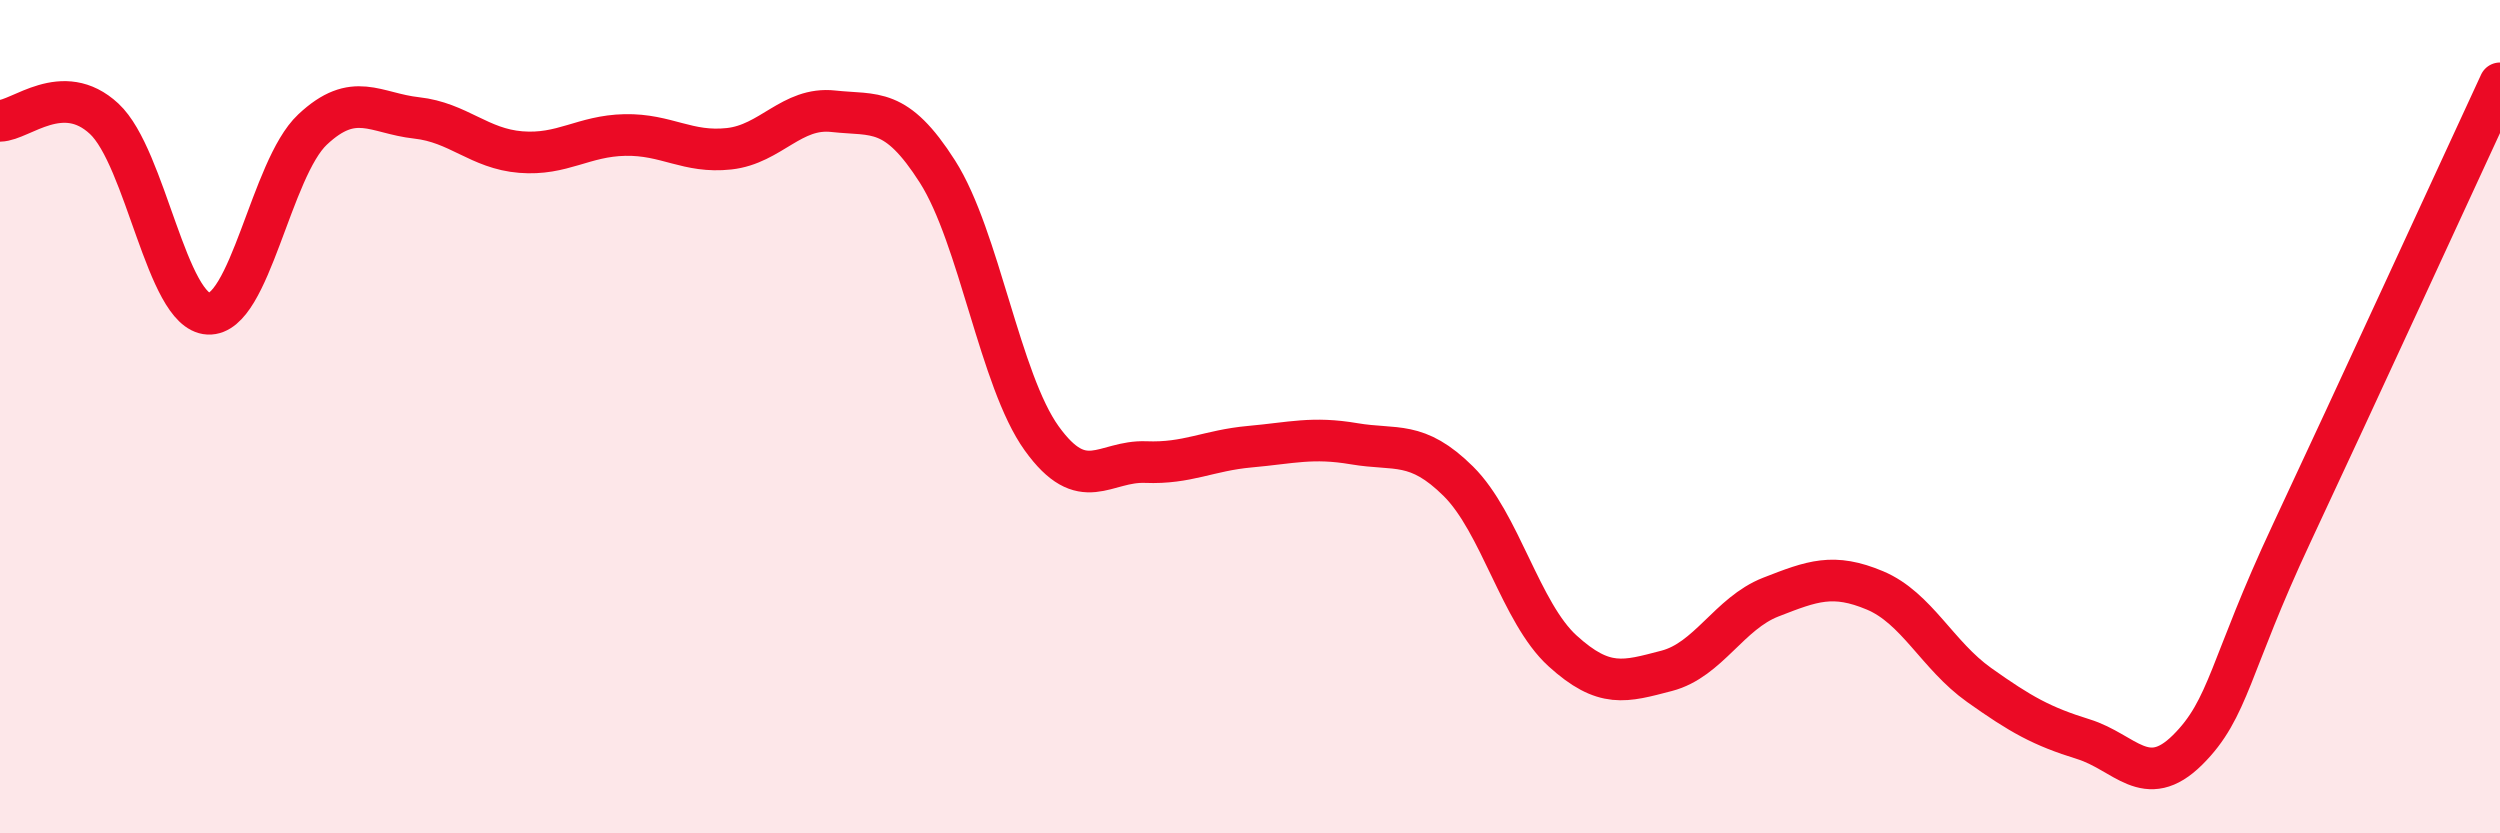
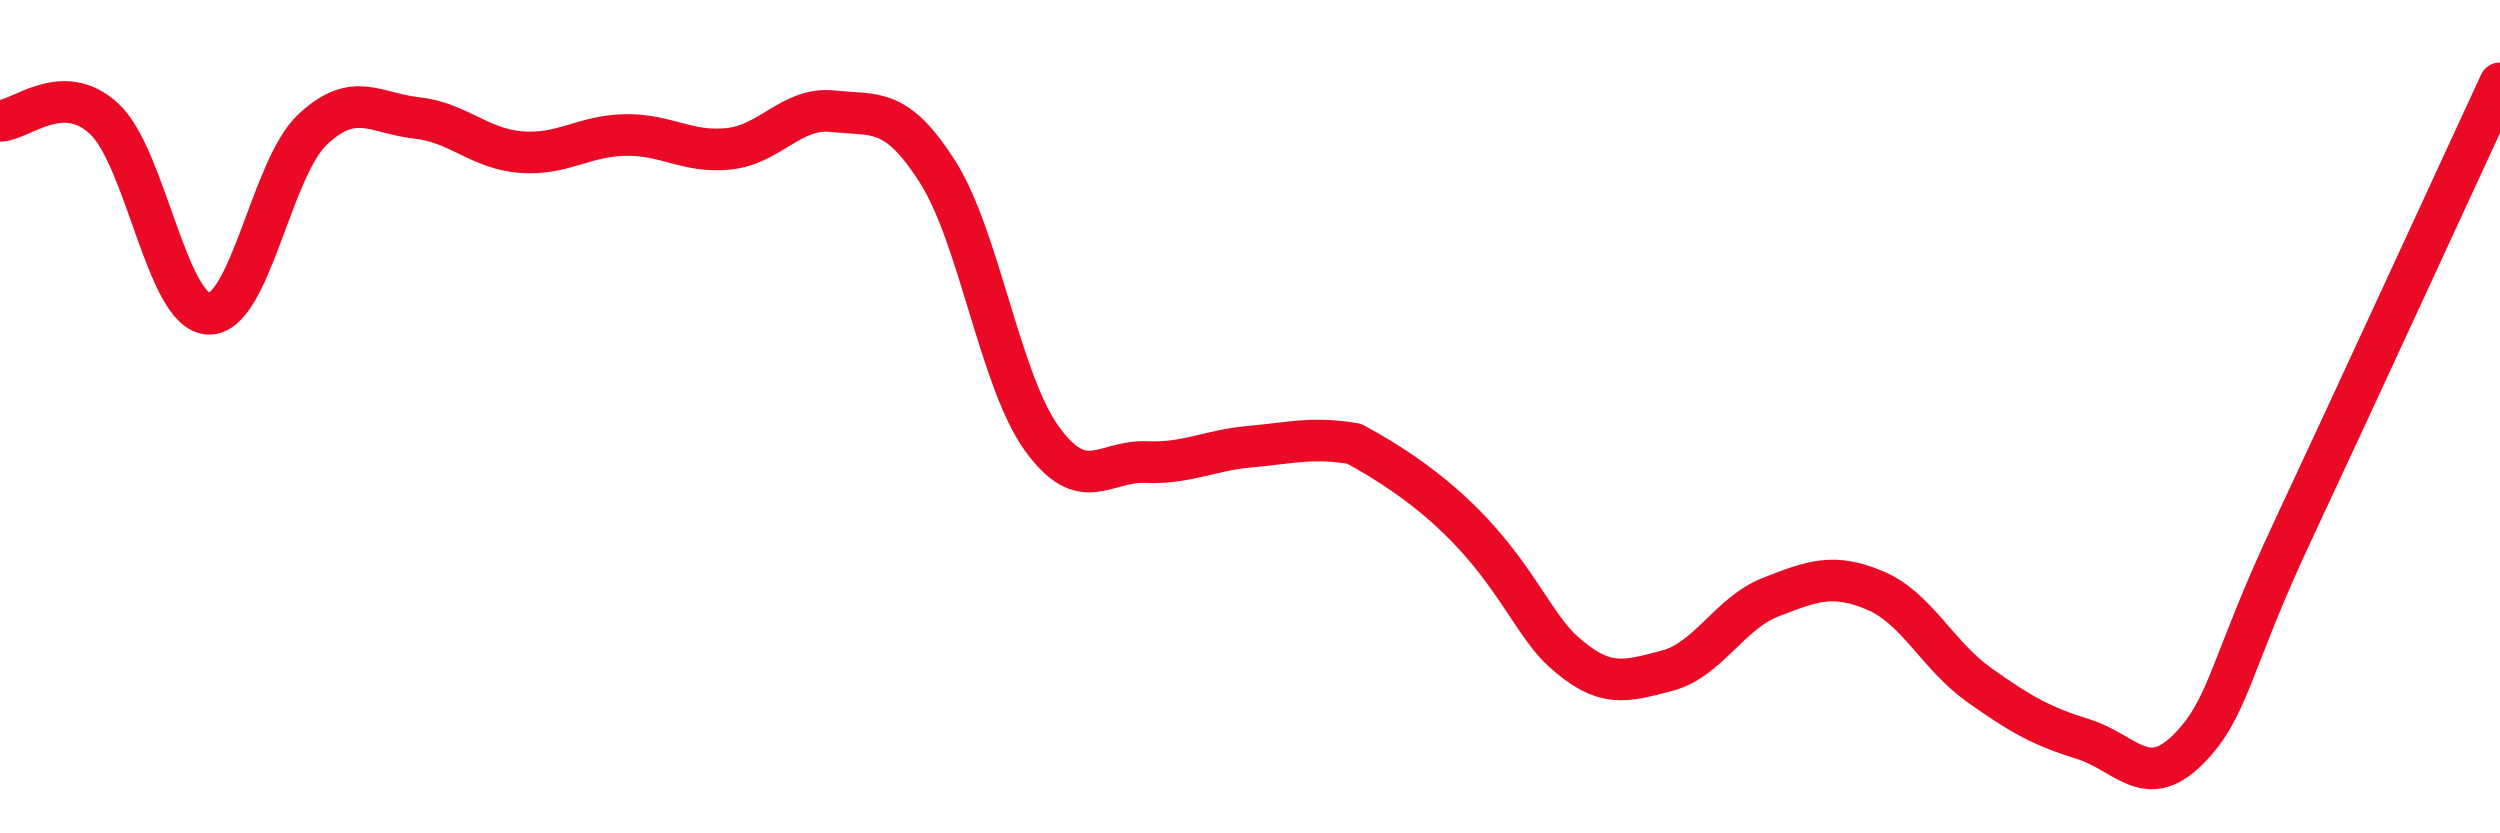
<svg xmlns="http://www.w3.org/2000/svg" width="60" height="20" viewBox="0 0 60 20">
-   <path d="M 0,2.9 C 0.5,2.89 1.5,1.92 2.5,2.85 C 3.5,3.78 4,7.48 5,7.53 C 6,7.58 6.5,4.05 7.5,3.11 C 8.5,2.17 9,2.72 10,2.83 C 11,2.94 11.5,3.57 12.5,3.65 C 13.5,3.73 14,3.26 15,3.24 C 16,3.22 16.5,3.68 17.5,3.57 C 18.5,3.46 19,2.56 20,2.67 C 21,2.78 21.5,2.55 22.5,4.12 C 23.5,5.69 24,9.13 25,10.52 C 26,11.91 26.5,11.05 27.5,11.09 C 28.5,11.13 29,10.81 30,10.72 C 31,10.63 31.5,10.48 32.5,10.65 C 33.5,10.82 34,10.56 35,11.55 C 36,12.54 36.5,14.71 37.5,15.62 C 38.5,16.53 39,16.36 40,16.1 C 41,15.84 41.5,14.72 42.5,14.33 C 43.5,13.94 44,13.75 45,14.17 C 46,14.59 46.5,15.73 47.5,16.44 C 48.5,17.15 49,17.43 50,17.74 C 51,18.05 51.5,18.99 52.5,18 C 53.5,17.01 53.5,16 55,12.8 C 56.5,9.6 59,4.16 60,2L60 20L0 20Z" fill="#EB0A25" opacity="0.1" stroke-linecap="round" stroke-linejoin="round" />
-   <path d="M 0,2.9 C 0.5,2.89 1.5,1.92 2.5,2.85 C 3.5,3.78 4,7.48 5,7.53 C 6,7.58 6.5,4.05 7.5,3.11 C 8.5,2.17 9,2.72 10,2.83 C 11,2.94 11.5,3.57 12.5,3.65 C 13.5,3.73 14,3.26 15,3.24 C 16,3.22 16.5,3.68 17.5,3.57 C 18.5,3.46 19,2.56 20,2.67 C 21,2.78 21.5,2.55 22.5,4.12 C 23.5,5.69 24,9.13 25,10.52 C 26,11.91 26.5,11.05 27.5,11.09 C 28.5,11.13 29,10.81 30,10.72 C 31,10.63 31.5,10.48 32.5,10.65 C 33.5,10.82 34,10.56 35,11.55 C 36,12.54 36.5,14.71 37.5,15.62 C 38.5,16.53 39,16.36 40,16.1 C 41,15.84 41.5,14.72 42.5,14.33 C 43.5,13.94 44,13.75 45,14.17 C 46,14.59 46.5,15.73 47.5,16.44 C 48.5,17.15 49,17.43 50,17.74 C 51,18.05 51.5,18.99 52.5,18 C 53.5,17.01 53.5,16 55,12.8 C 56.5,9.6 59,4.16 60,2" stroke="#EB0A25" stroke-width="1" fill="none" stroke-linecap="round" stroke-linejoin="round" />
+   <path d="M 0,2.9 C 0.5,2.89 1.5,1.92 2.5,2.85 C 3.5,3.78 4,7.48 5,7.53 C 6,7.58 6.5,4.05 7.5,3.11 C 8.5,2.17 9,2.72 10,2.83 C 11,2.94 11.5,3.57 12.5,3.65 C 13.5,3.73 14,3.26 15,3.24 C 16,3.22 16.5,3.68 17.5,3.57 C 18.5,3.46 19,2.56 20,2.67 C 21,2.78 21.5,2.55 22.5,4.12 C 23.5,5.69 24,9.13 25,10.52 C 26,11.91 26.5,11.05 27.5,11.09 C 28.5,11.13 29,10.81 30,10.72 C 31,10.63 31.5,10.48 32.5,10.65 C 36,12.54 36.5,14.71 37.5,15.62 C 38.5,16.53 39,16.36 40,16.1 C 41,15.84 41.5,14.72 42.5,14.33 C 43.5,13.94 44,13.75 45,14.17 C 46,14.59 46.5,15.73 47.5,16.44 C 48.5,17.15 49,17.43 50,17.74 C 51,18.05 51.5,18.99 52.5,18 C 53.5,17.01 53.5,16 55,12.8 C 56.5,9.6 59,4.16 60,2" stroke="#EB0A25" stroke-width="1" fill="none" stroke-linecap="round" stroke-linejoin="round" />
</svg>